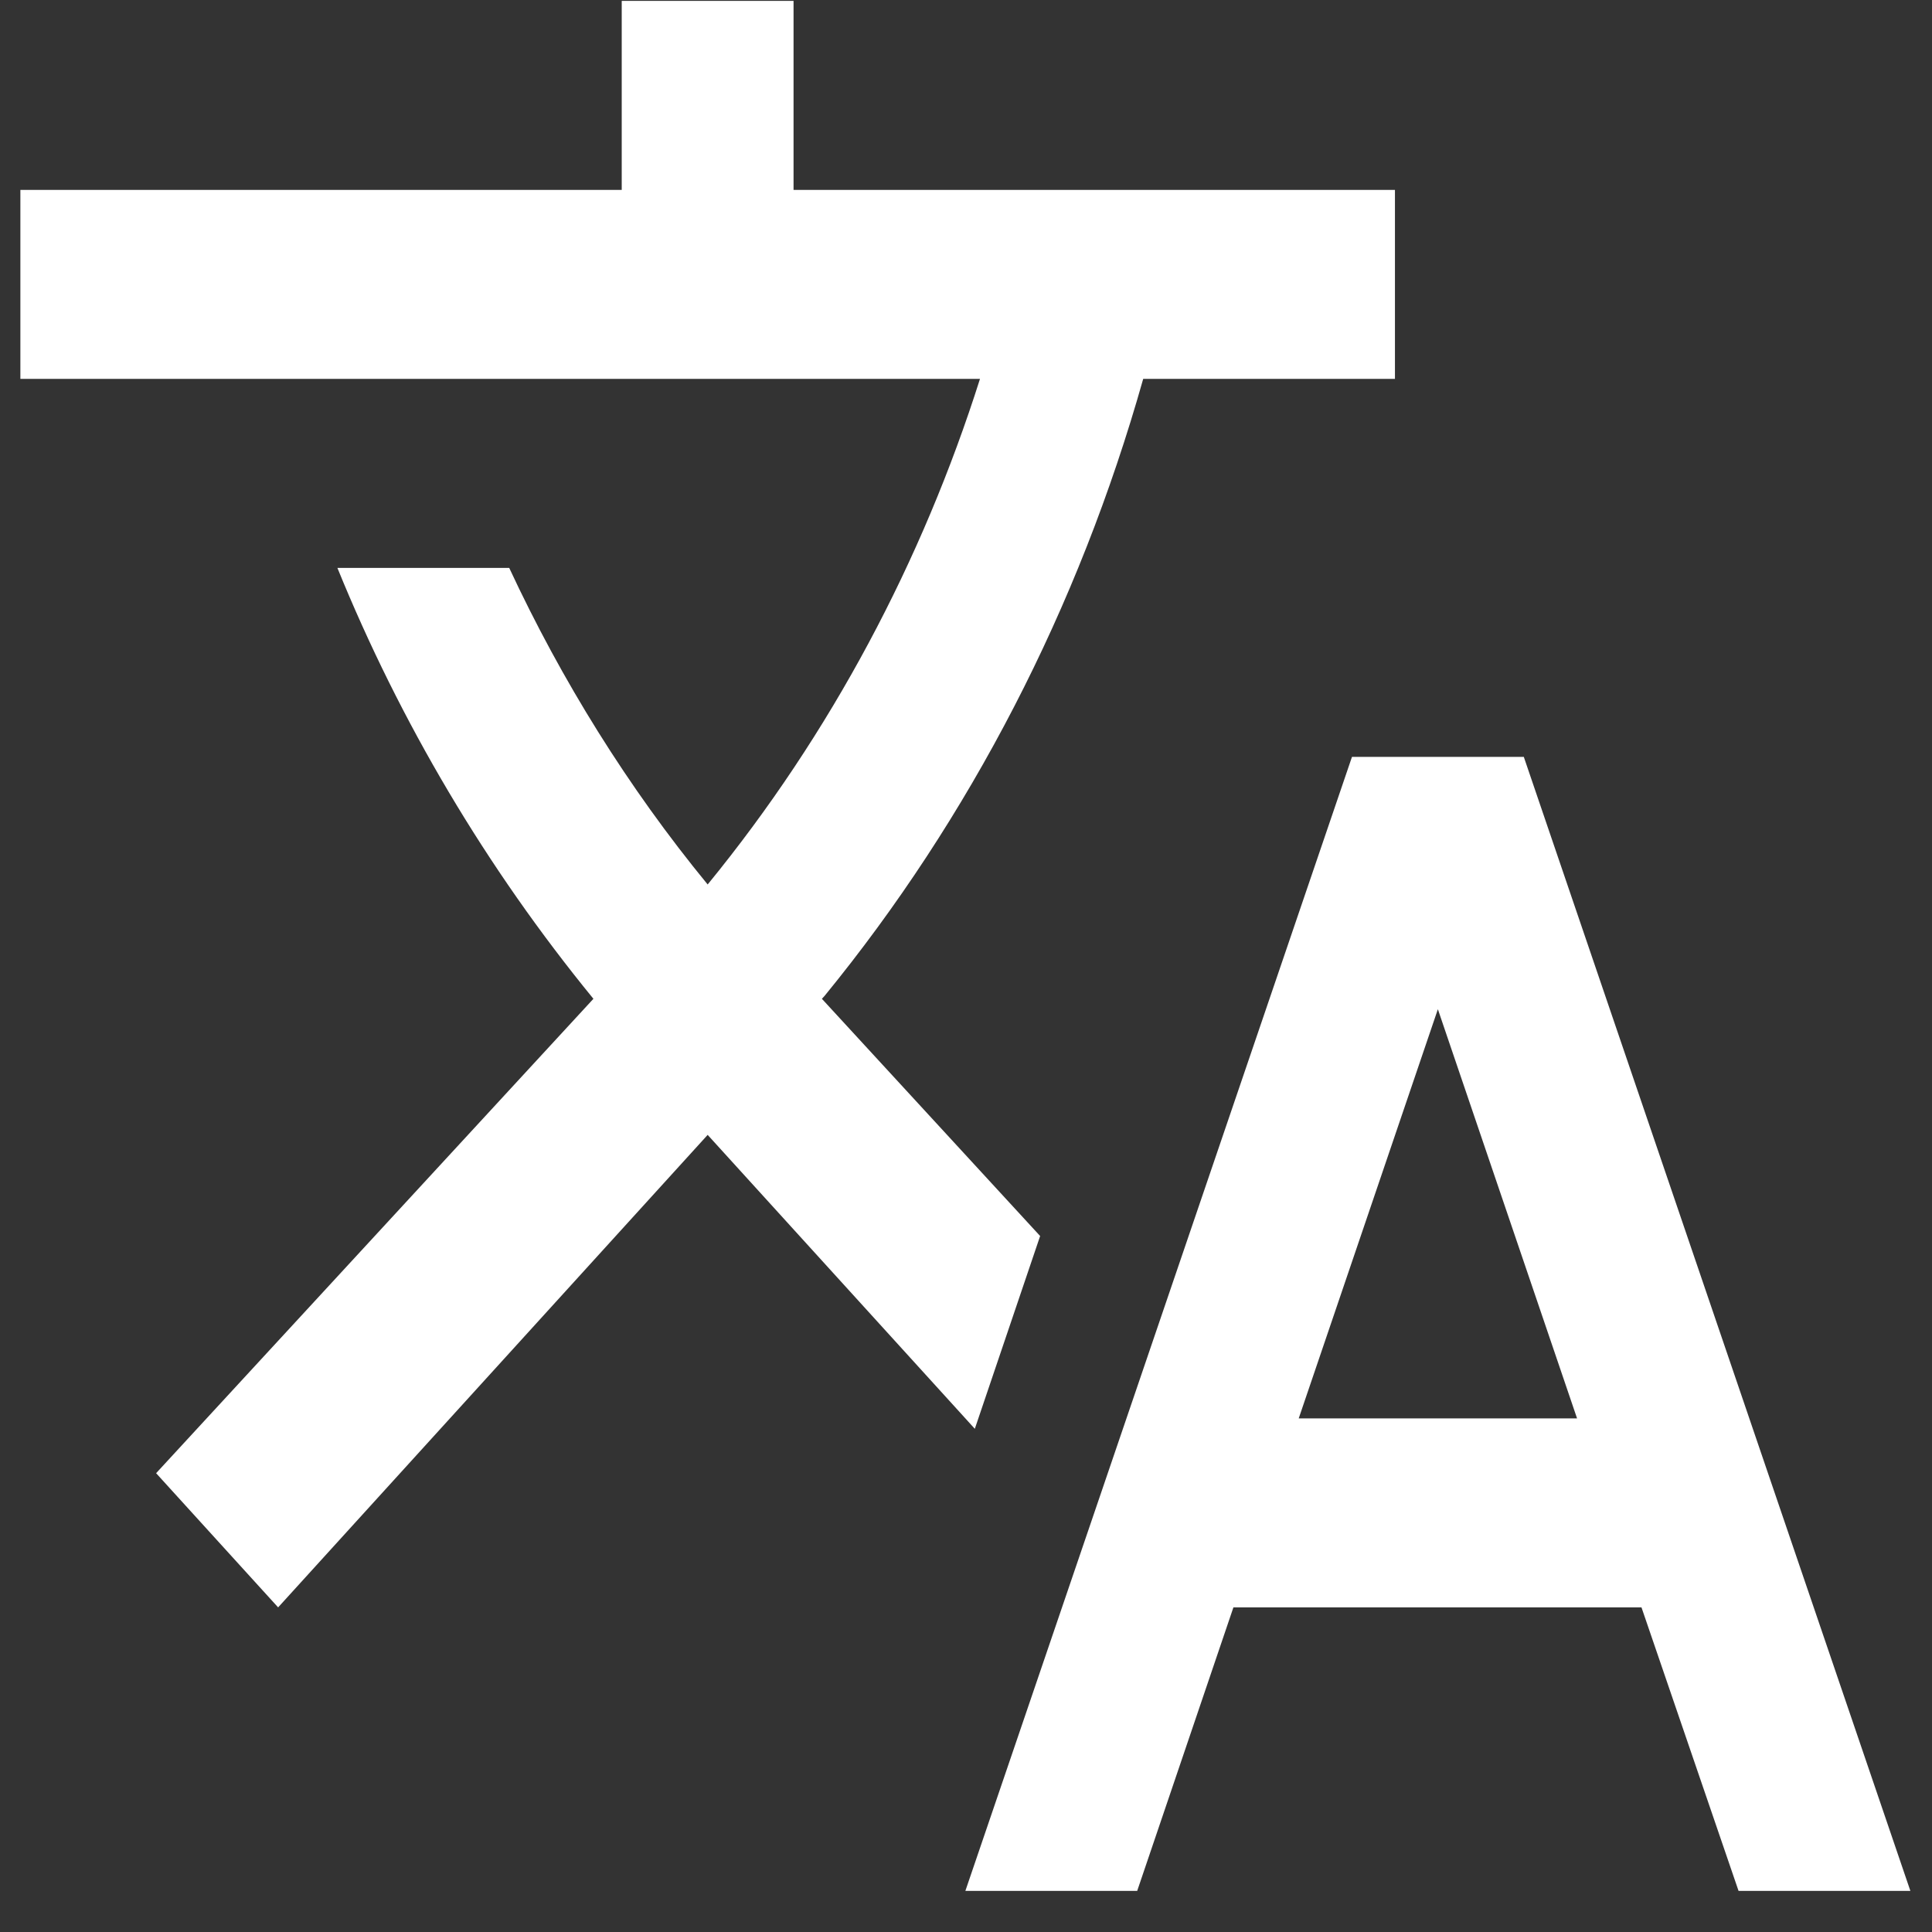
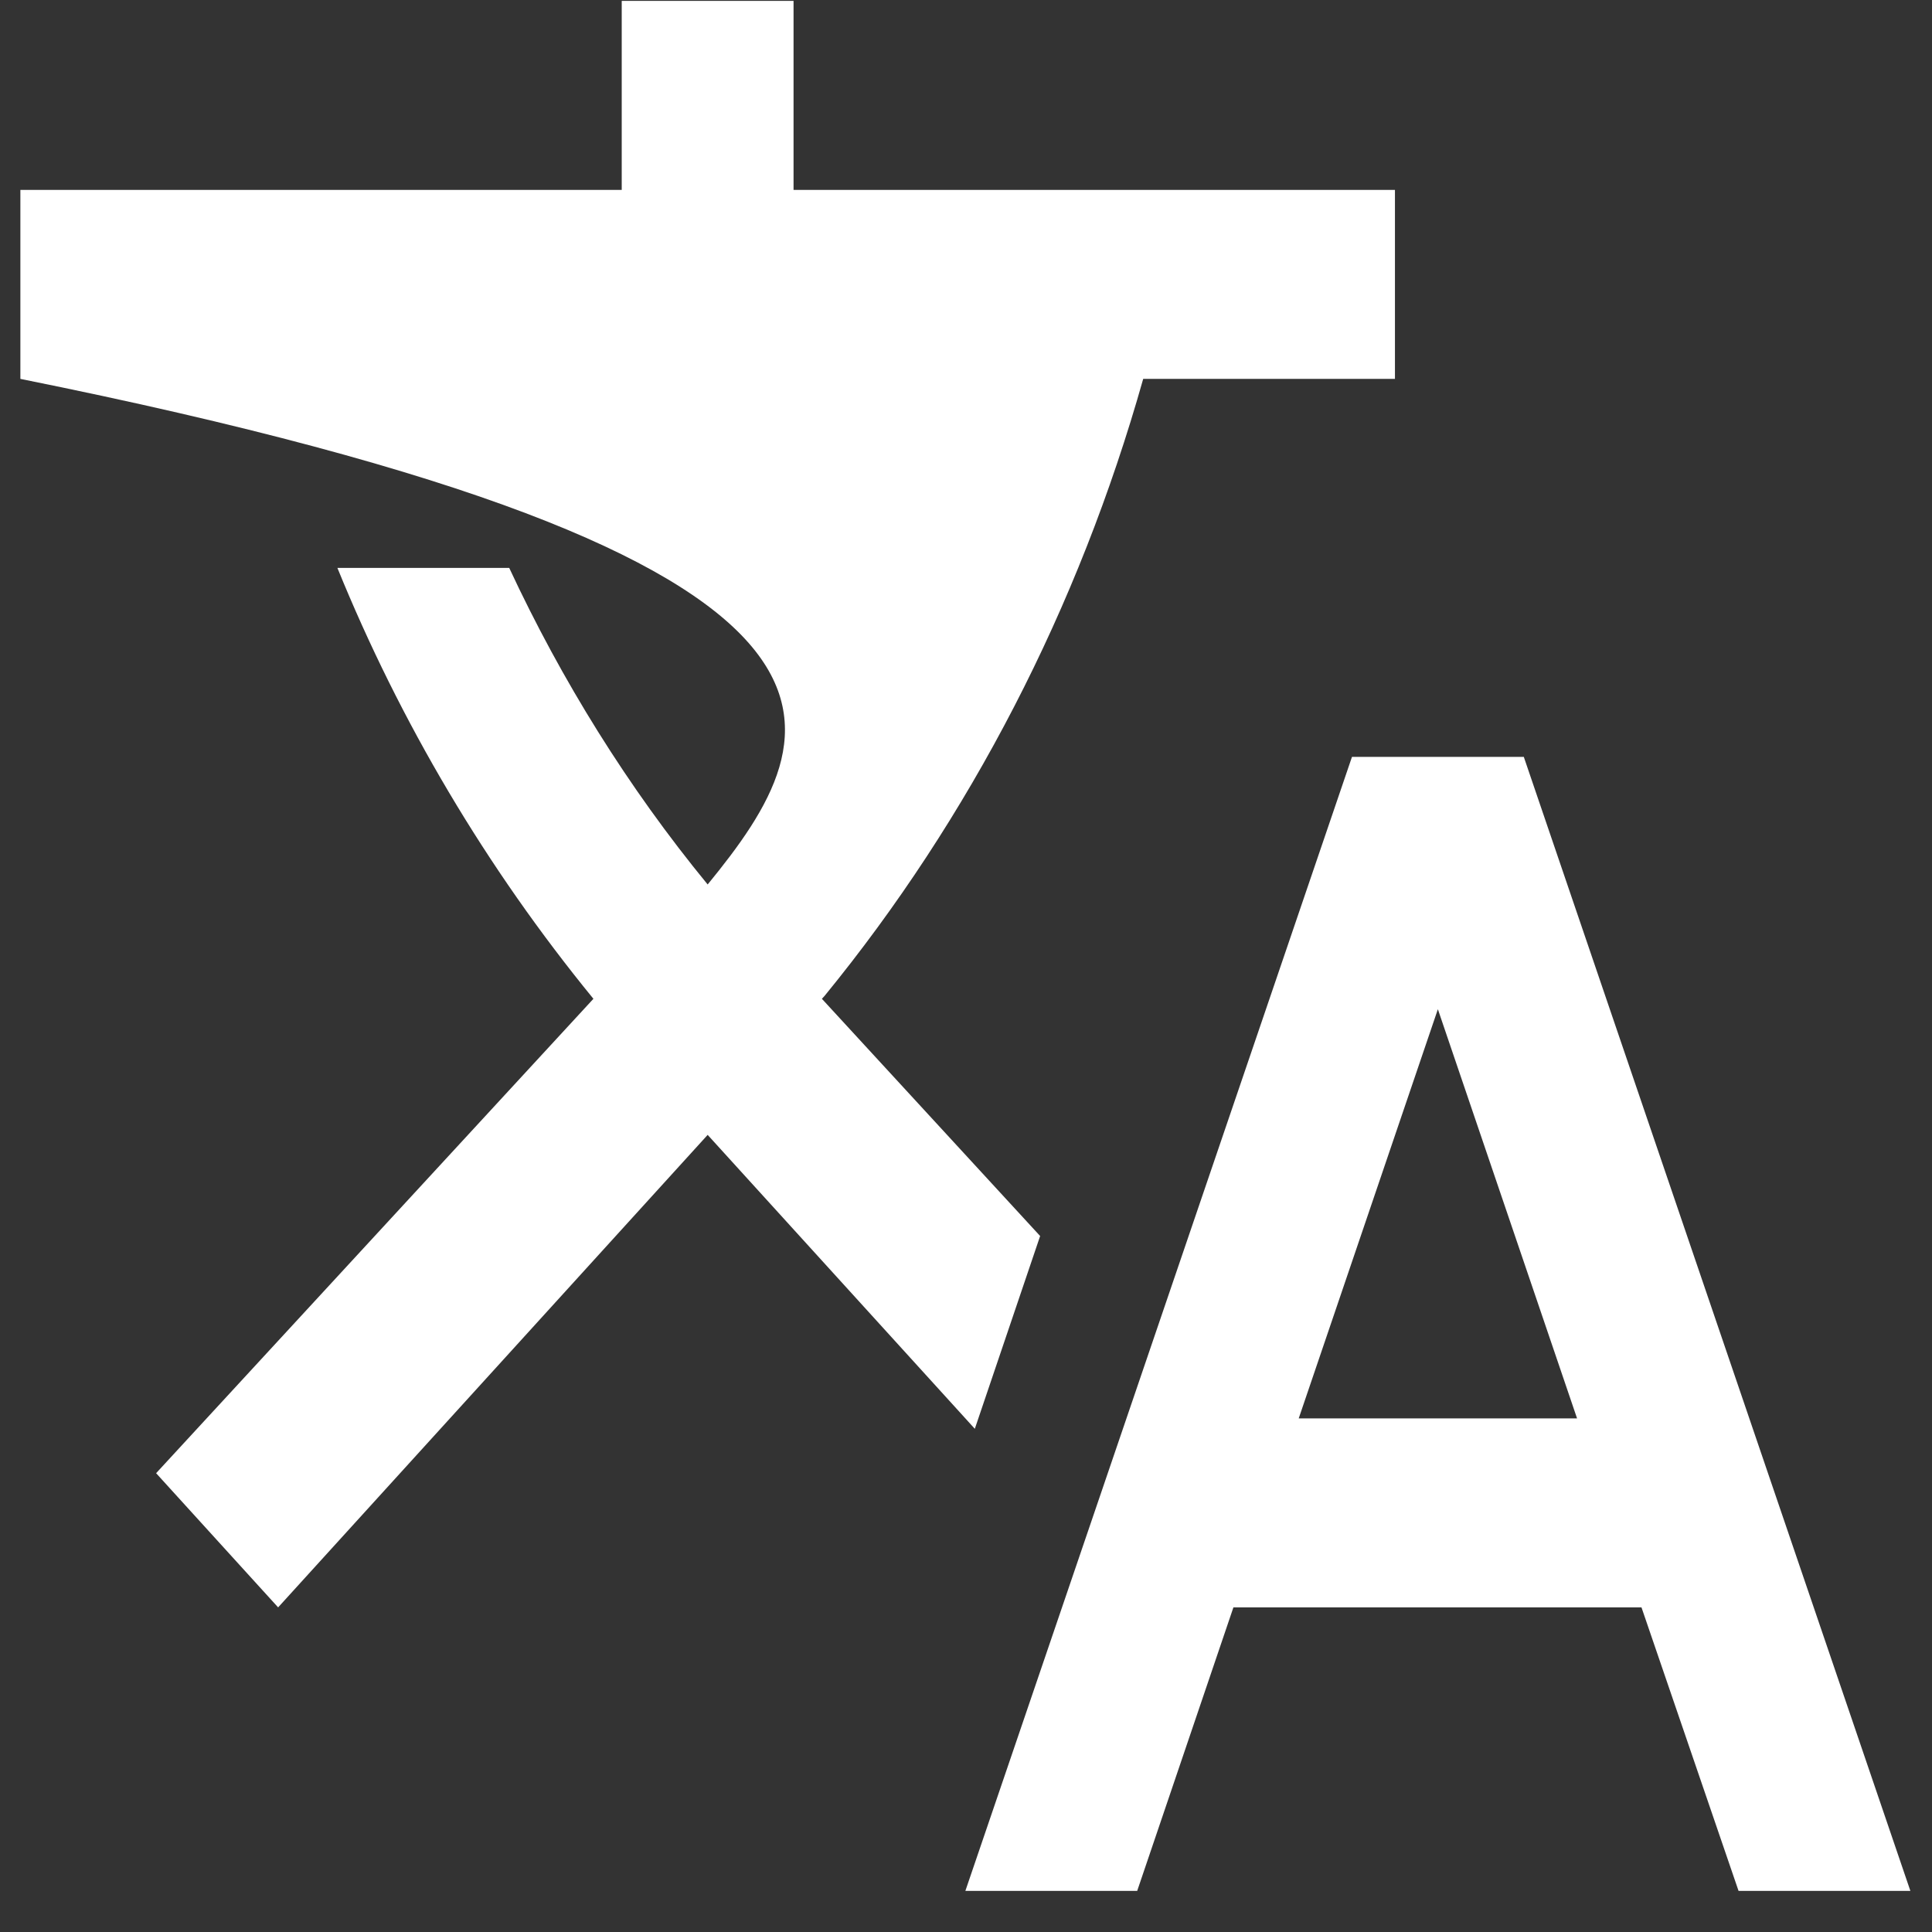
<svg xmlns="http://www.w3.org/2000/svg" width="46" height="46" viewBox="0 0 46 46" fill="none">
  <rect x="0" y="0" width="46" height="46" fill="#333333" stroke="none" />
-   <path d="M24.765 29.429L19.569 23.781L19.631 23.714C23.096 19.477 25.685 14.464 27.219 9.021H33.213V4.521H18.894V0.021H14.803V4.521H0.485V9.021H23.333C21.963 13.341 19.794 17.459 16.849 21.059C14.947 18.741 13.372 16.199 12.124 13.521H8.033C9.526 17.189 11.572 20.654 14.129 23.781L3.717 35.076L6.622 38.271L16.849 27.021L23.21 34.019L24.765 29.429ZM36.281 18.021H32.19L22.985 45.021H27.076L29.367 38.271H39.083L41.394 45.021H45.485L36.281 18.021ZM30.922 33.771L34.235 24.029L37.549 33.771H30.922Z" fill="white" />
+   <path d="M24.765 29.429L19.569 23.781L19.631 23.714C23.096 19.477 25.685 14.464 27.219 9.021H33.213V4.521H18.894V0.021H14.803V4.521H0.485V9.021C21.963 13.341 19.794 17.459 16.849 21.059C14.947 18.741 13.372 16.199 12.124 13.521H8.033C9.526 17.189 11.572 20.654 14.129 23.781L3.717 35.076L6.622 38.271L16.849 27.021L23.21 34.019L24.765 29.429ZM36.281 18.021H32.19L22.985 45.021H27.076L29.367 38.271H39.083L41.394 45.021H45.485L36.281 18.021ZM30.922 33.771L34.235 24.029L37.549 33.771H30.922Z" fill="white" />
</svg>